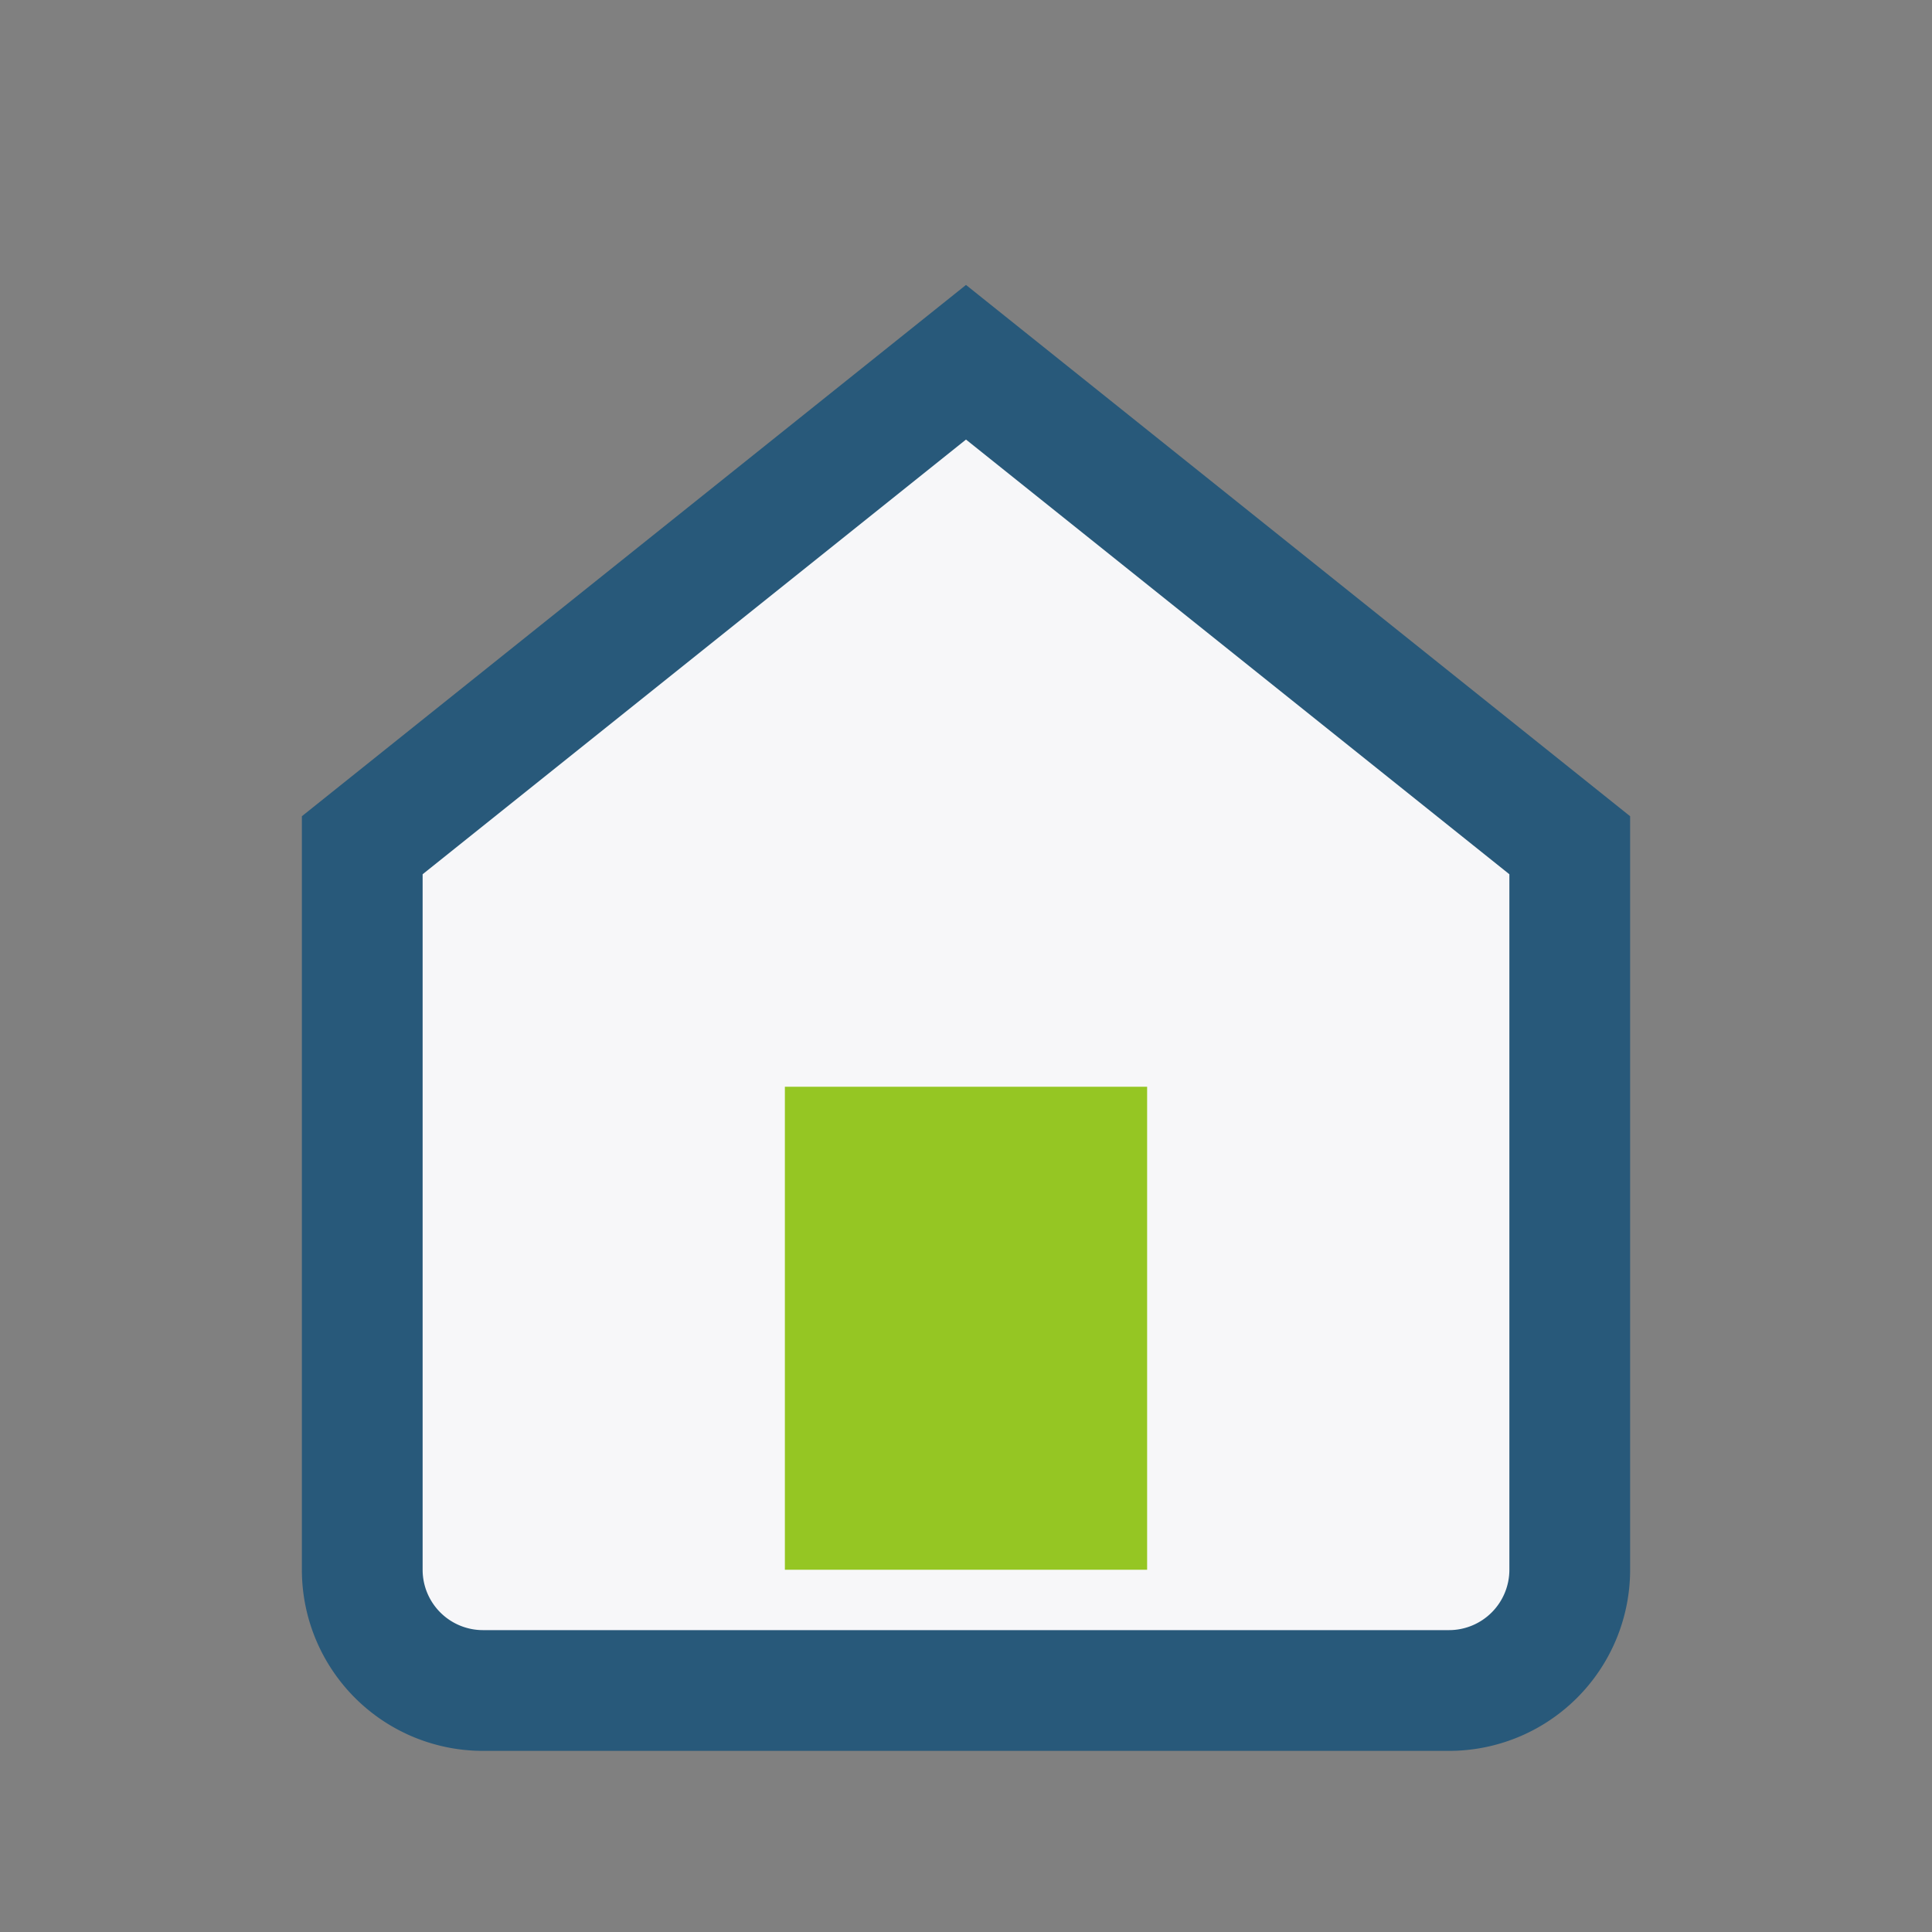
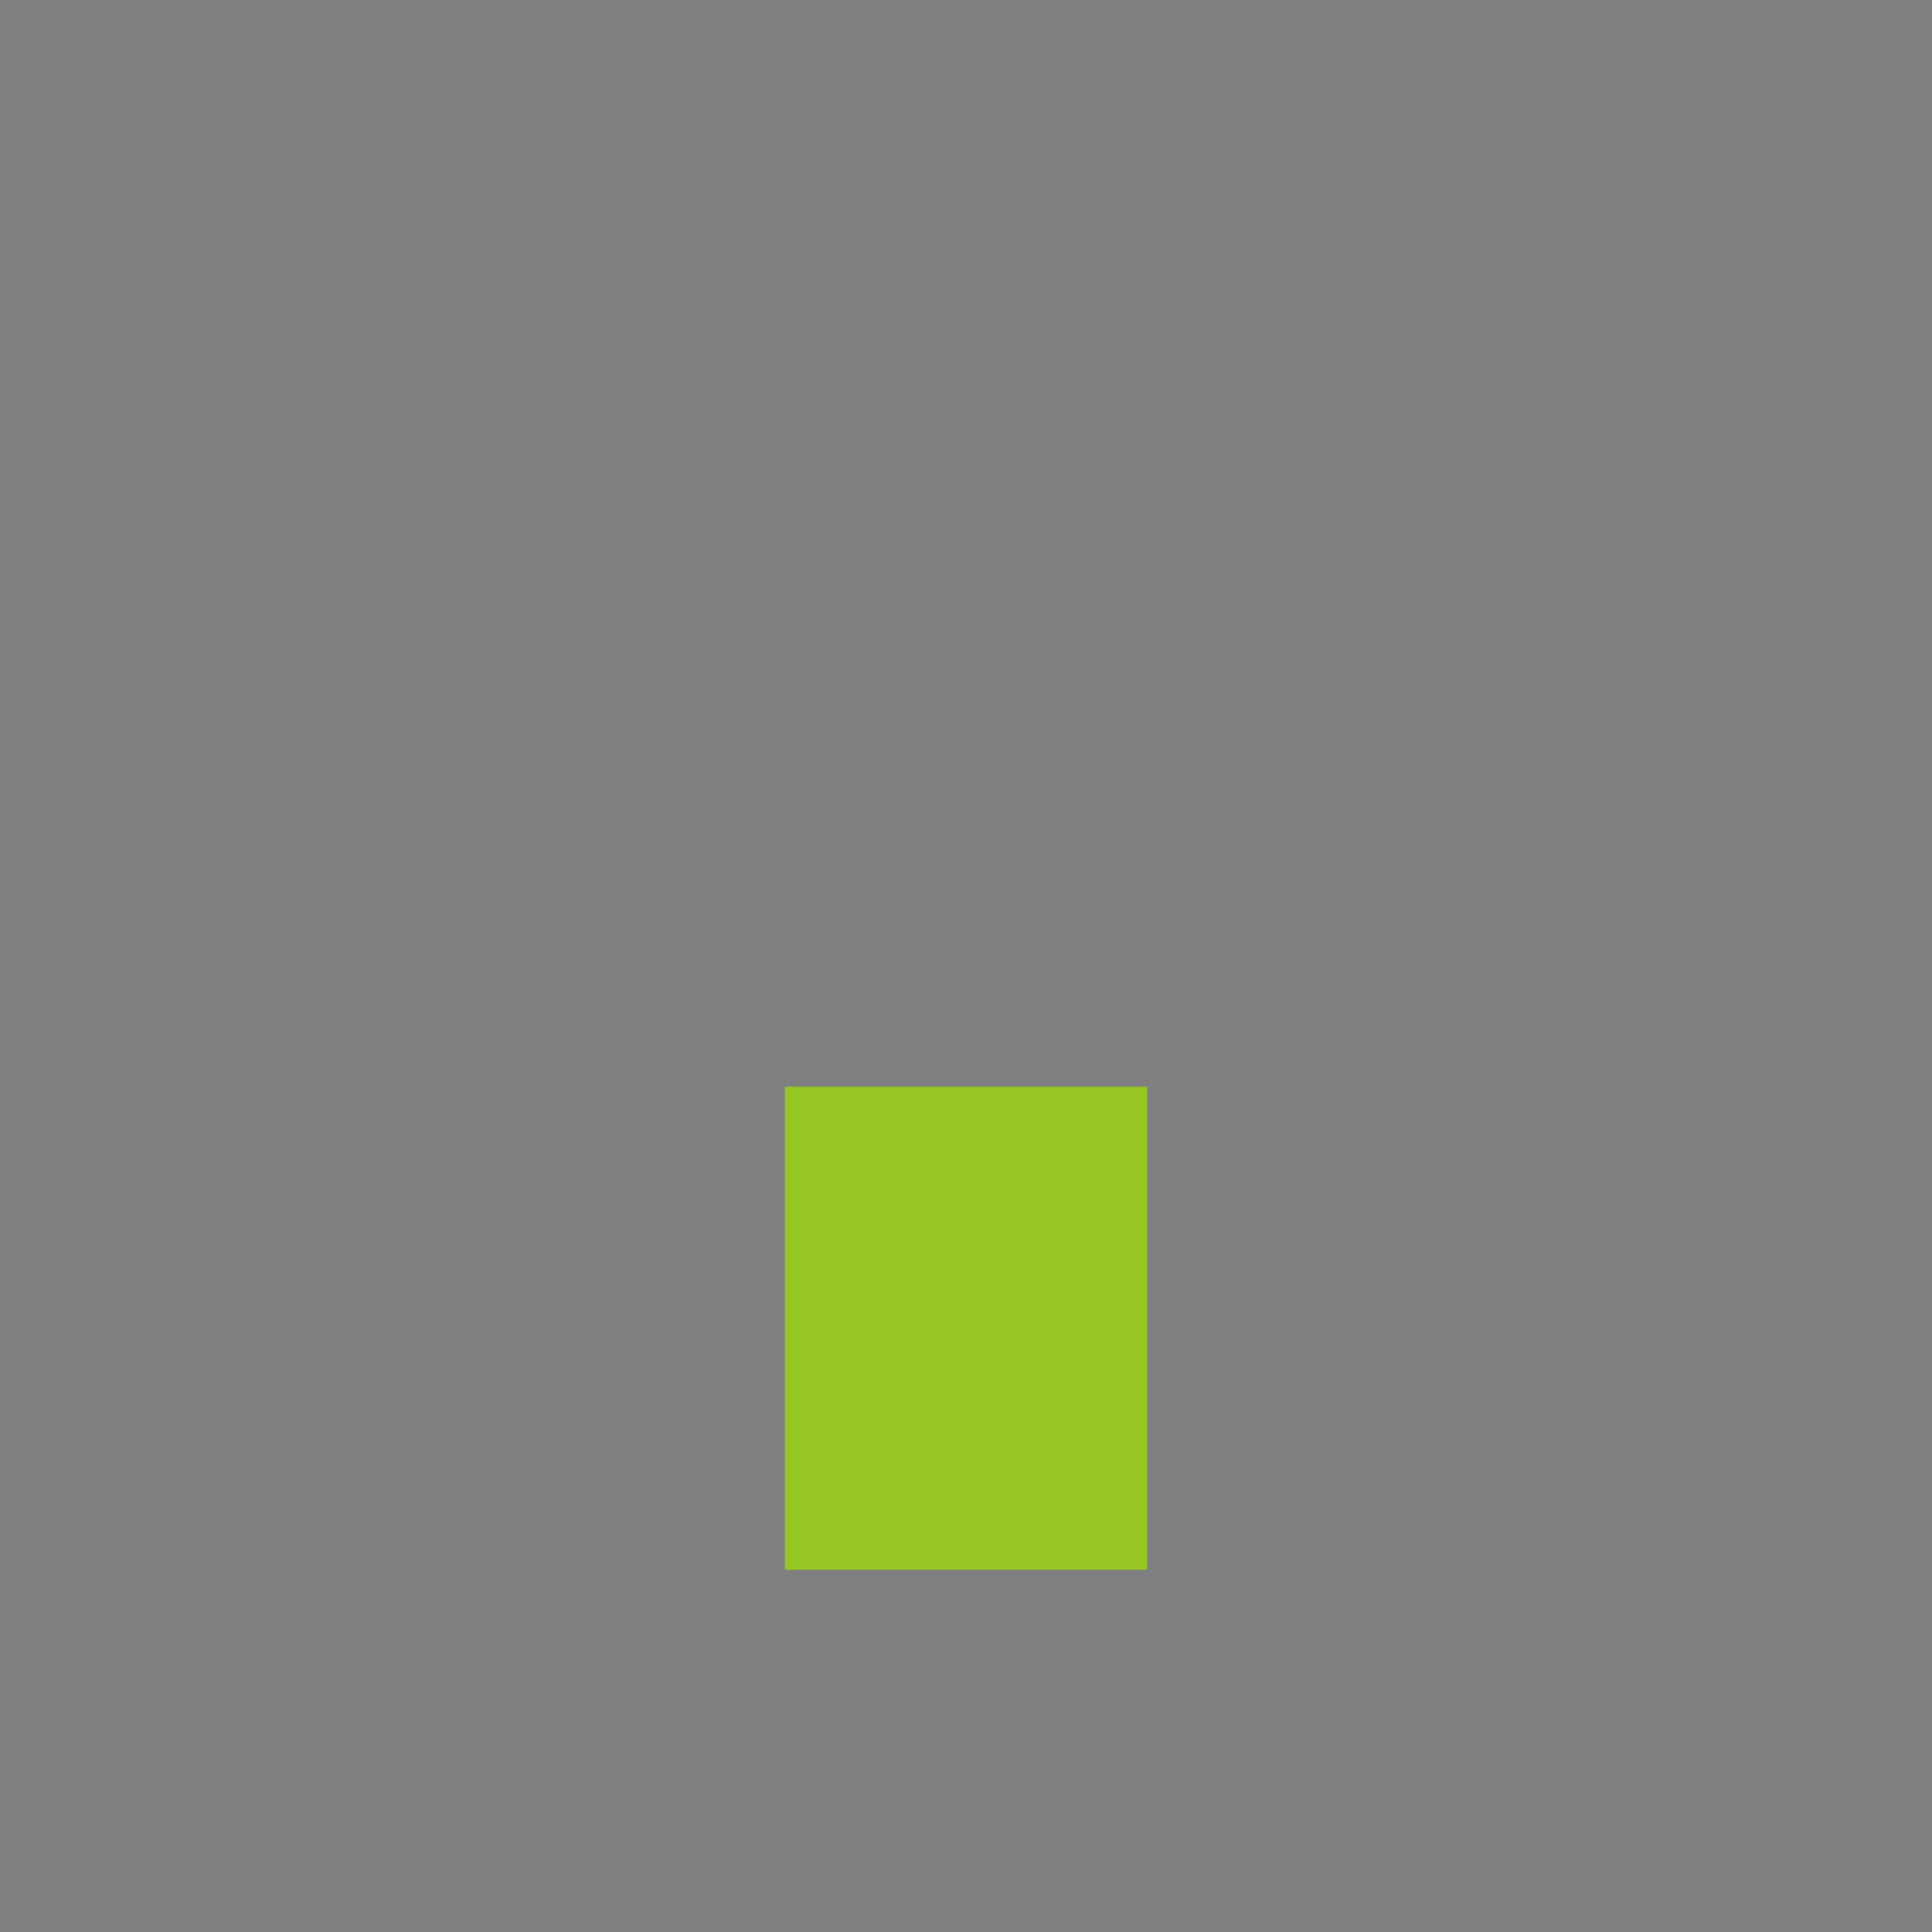
<svg xmlns="http://www.w3.org/2000/svg" width="32" height="32" viewBox="0 0 32 32">
  <rect x="0" y="0" width="32" height="32" fill="#808080" stroke="none" />
-   <path d="M6 14L16 6l10 8v12a2 2 0 0 1-2 2H8a2 2 0 0 1-2-2z" fill="#F7F7F9" stroke="#28597A" stroke-width="2" />
  <rect x="13" y="18" width="6" height="8" fill="#95C623" />
</svg>